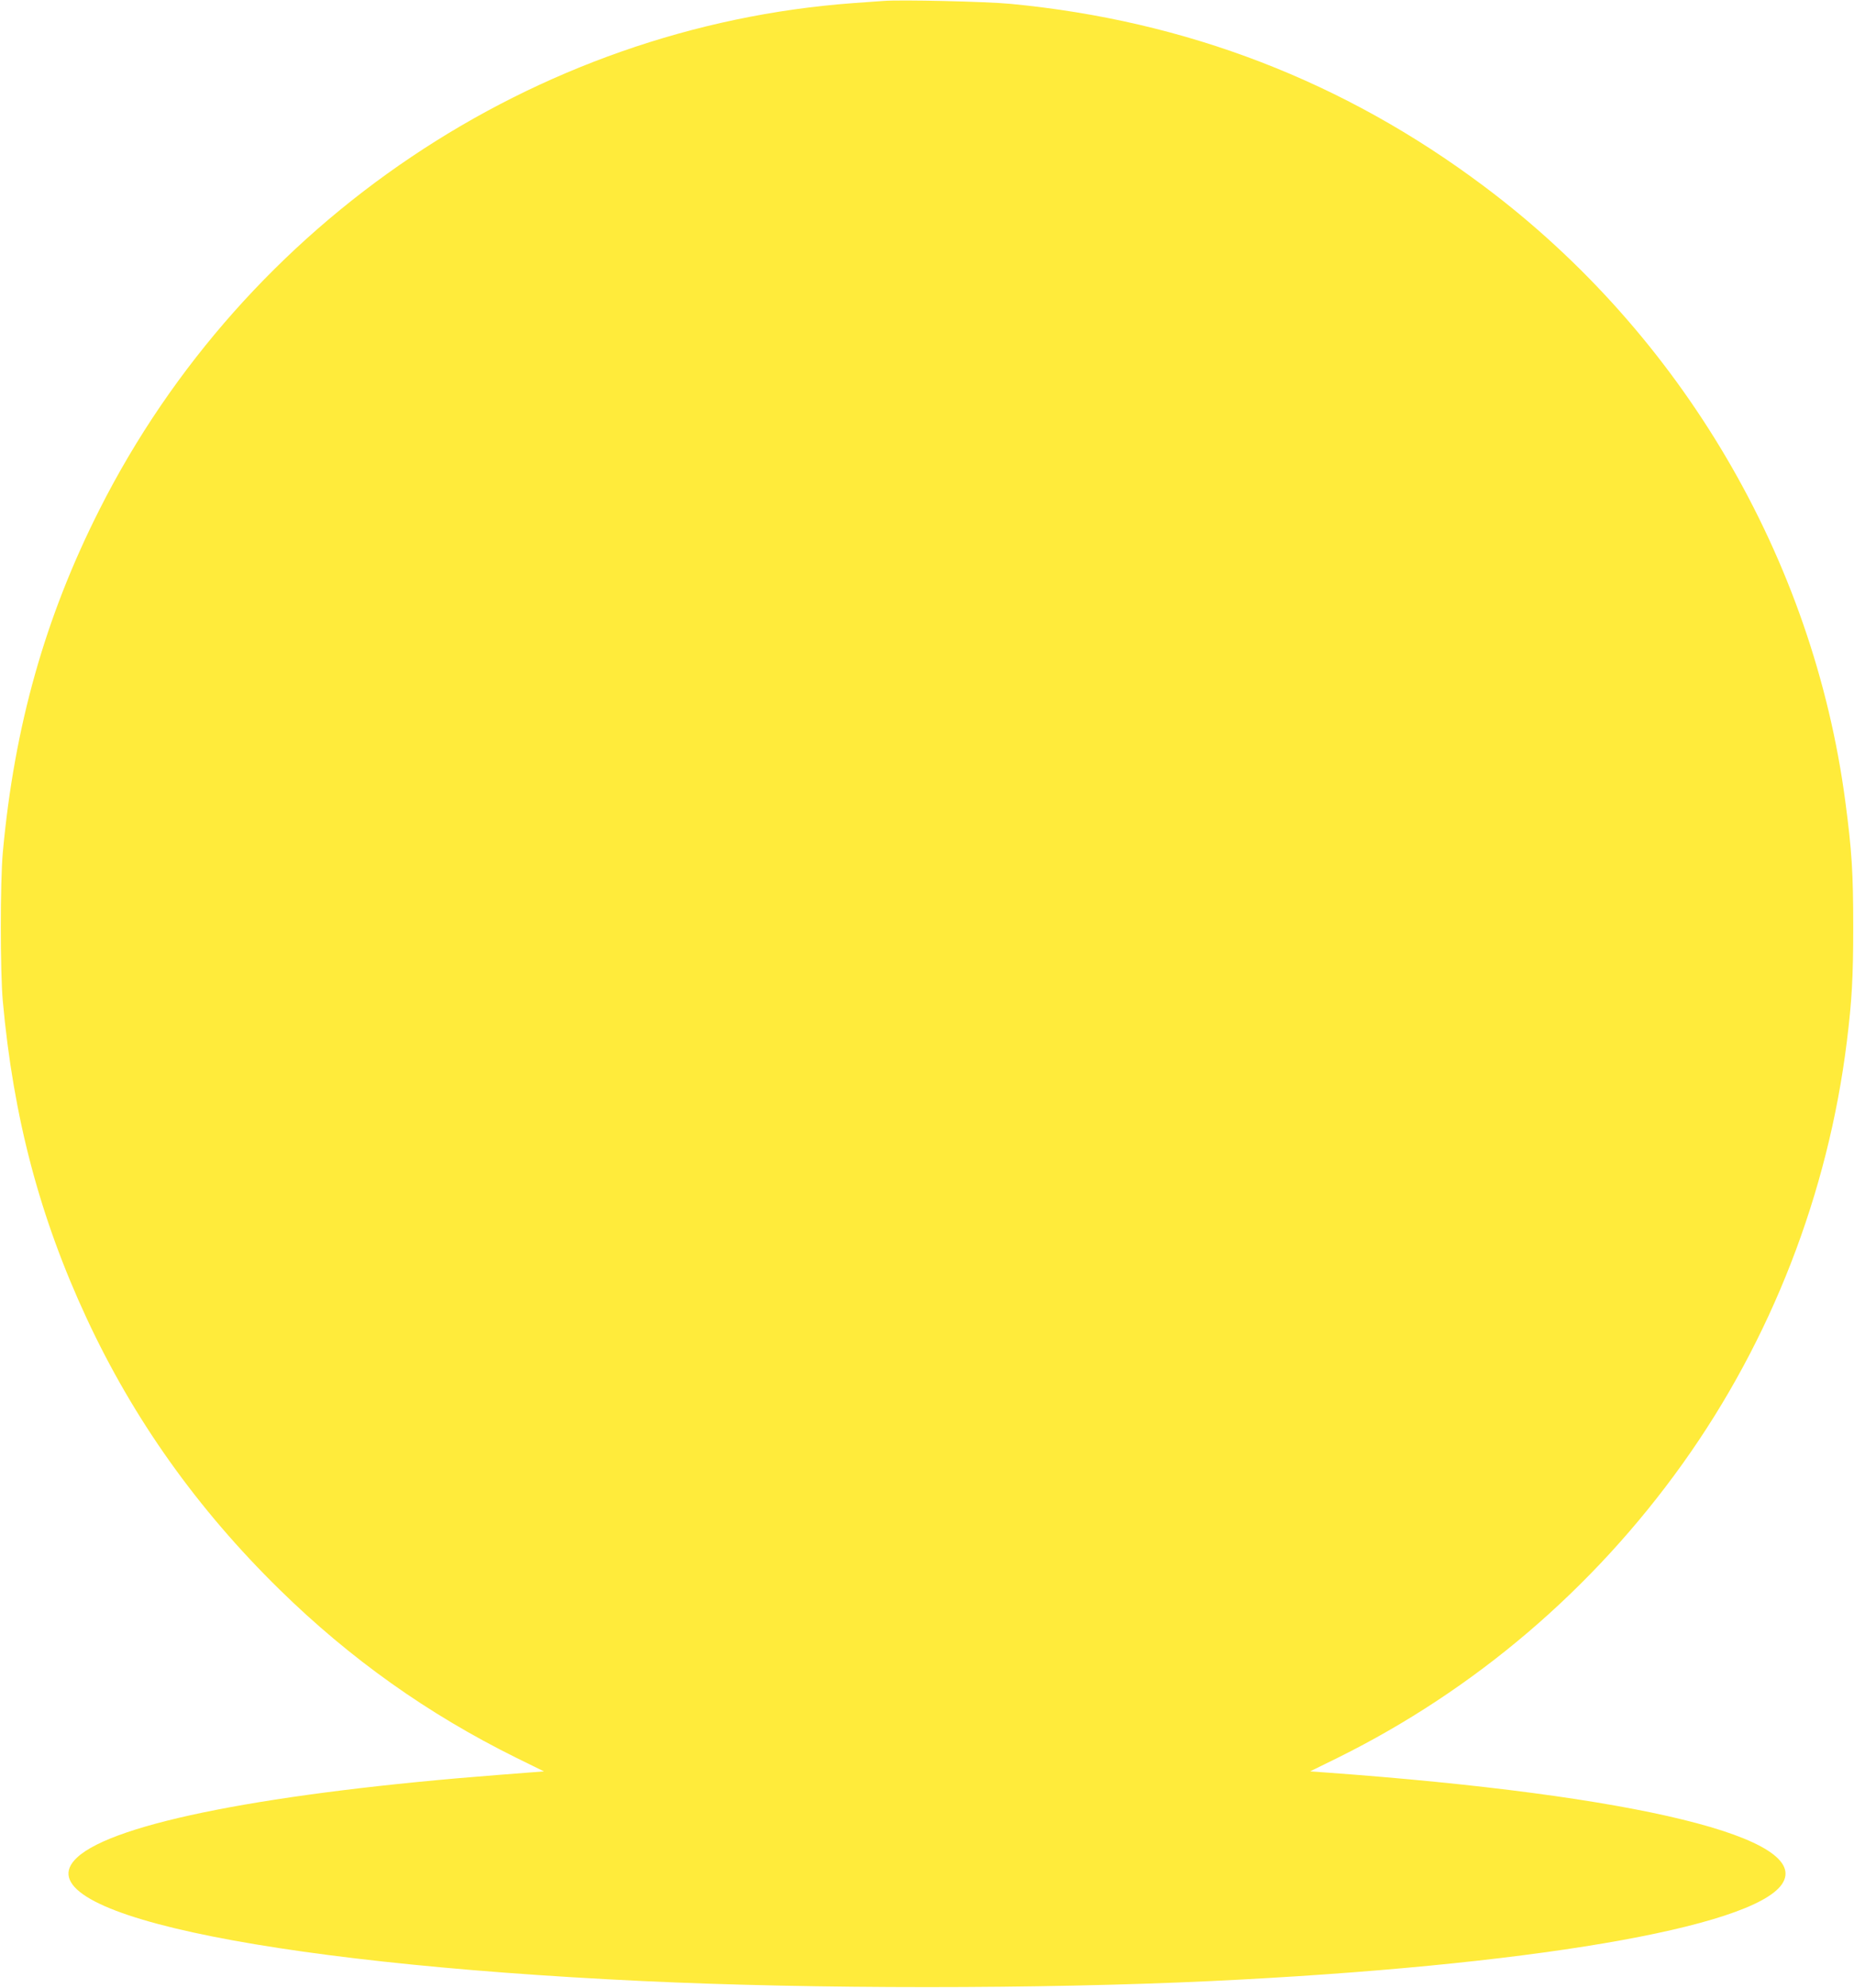
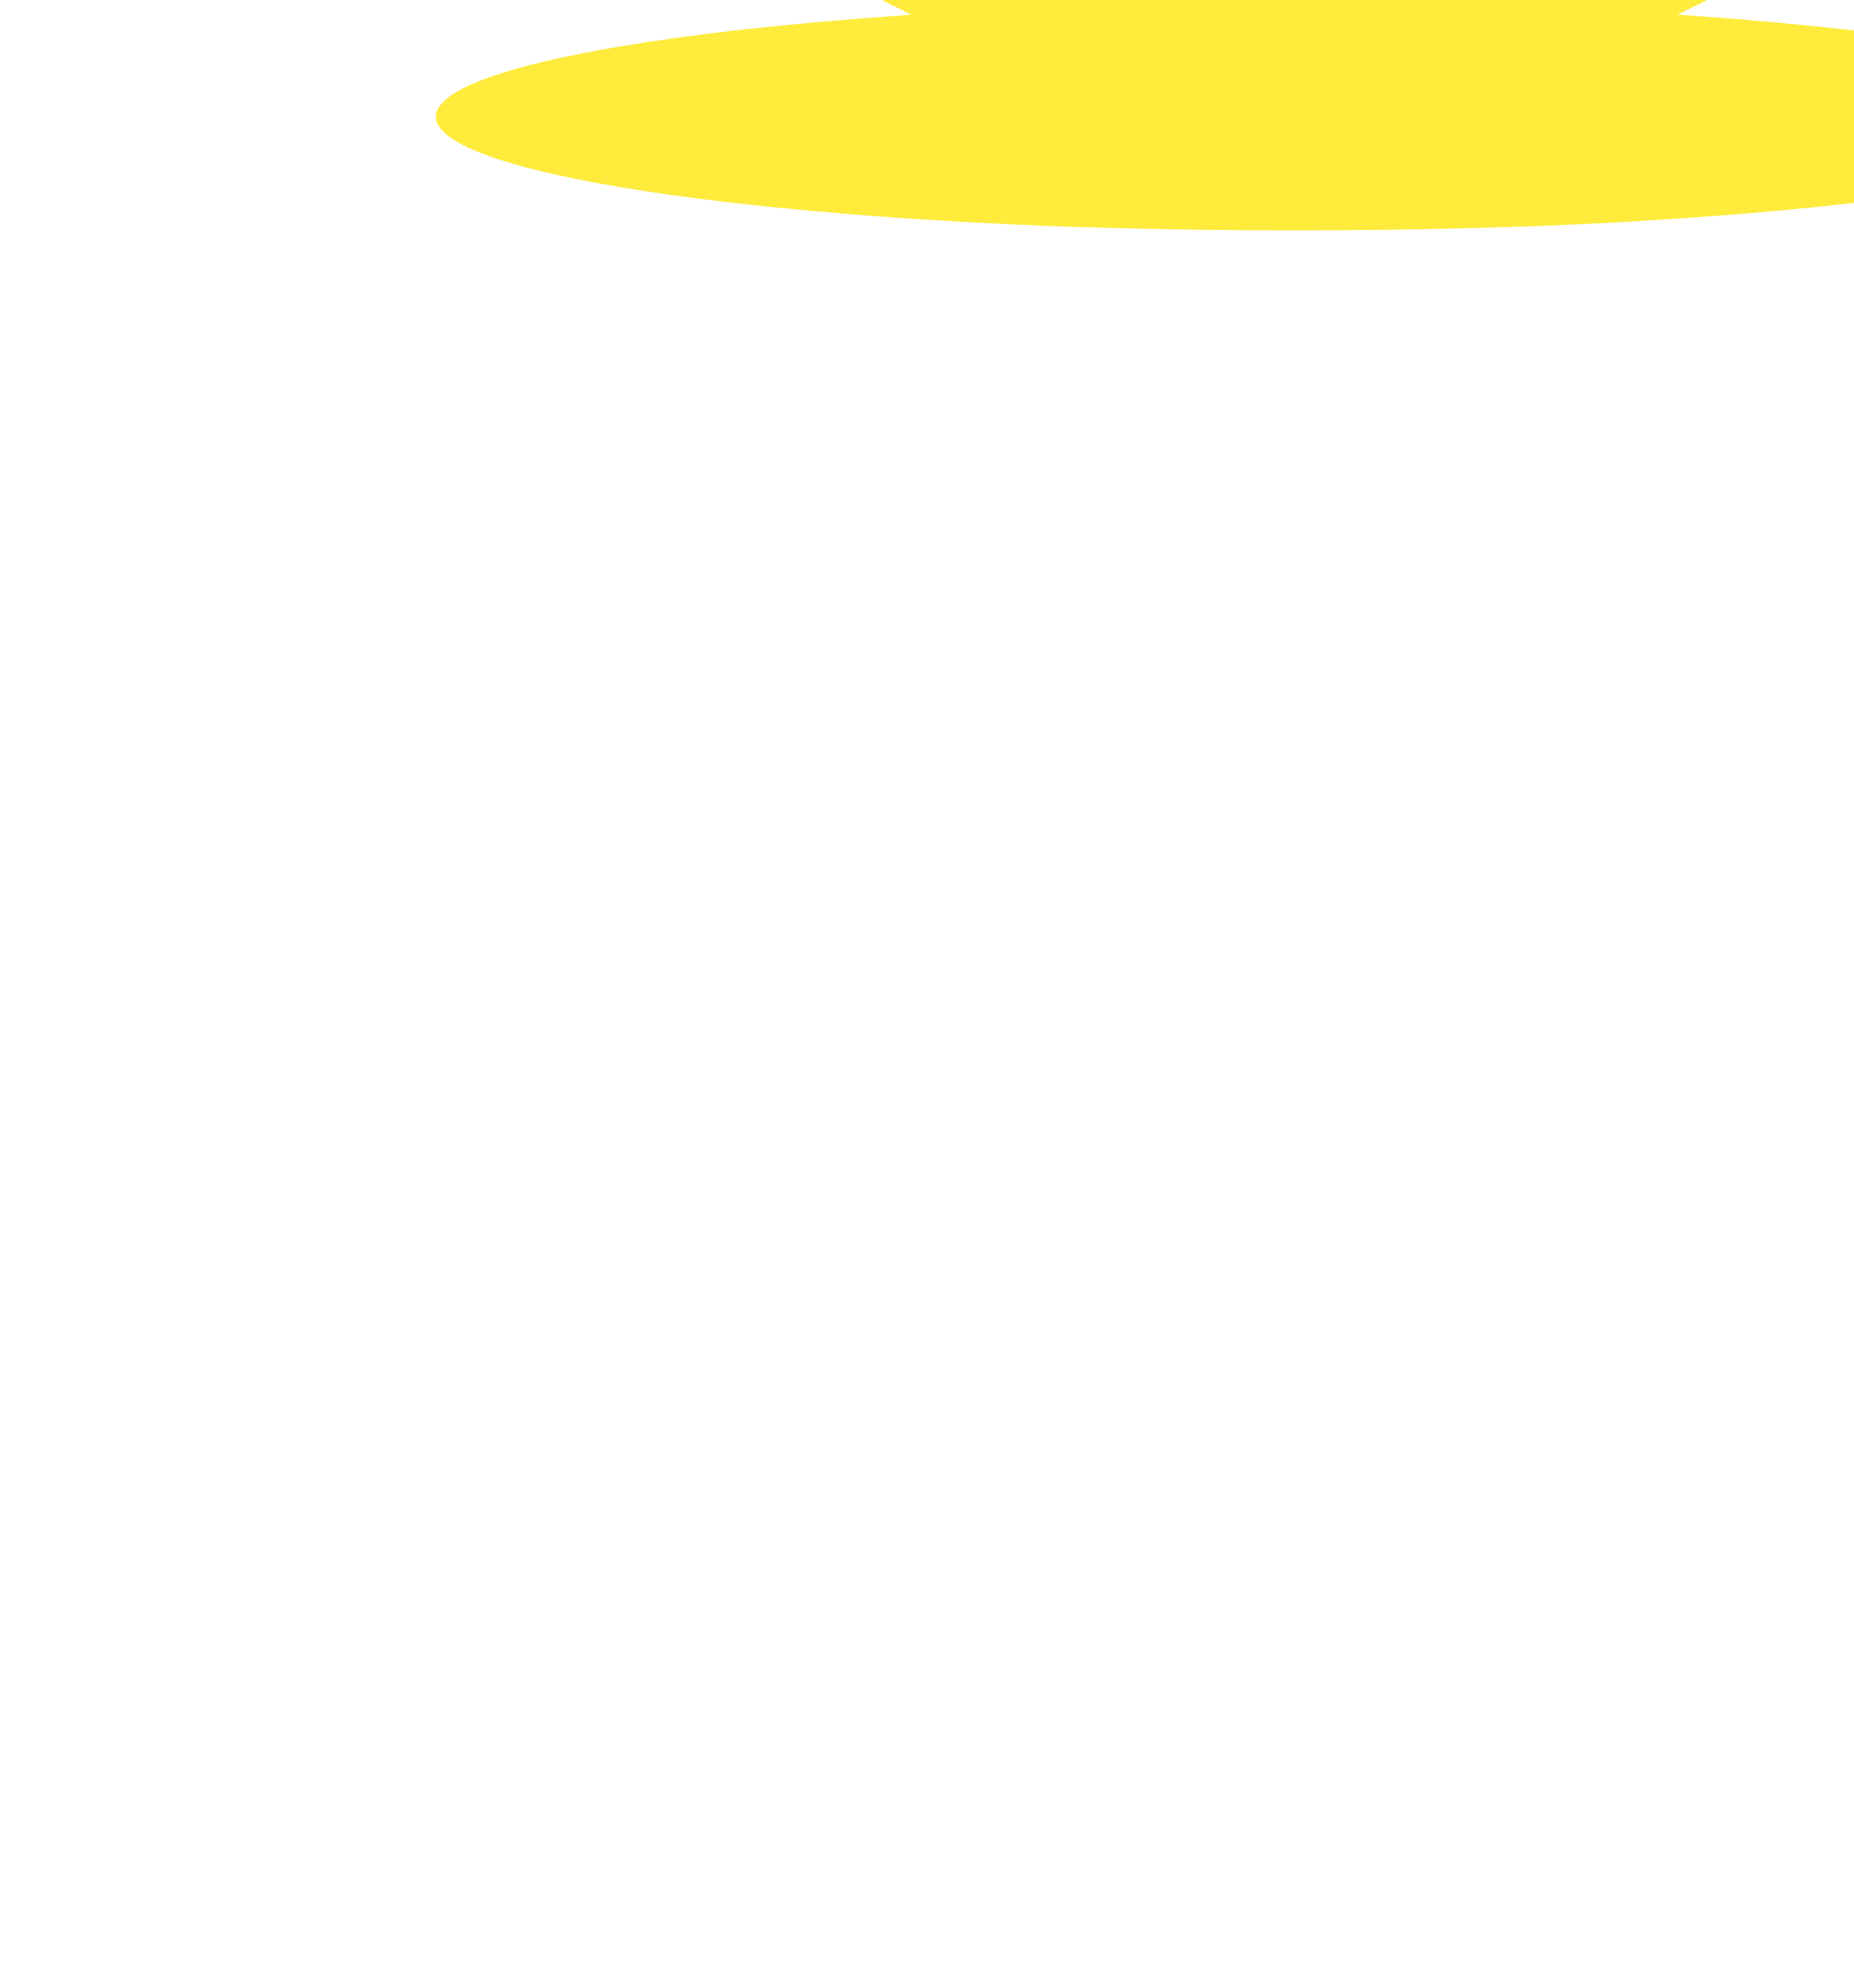
<svg xmlns="http://www.w3.org/2000/svg" version="1.0" width="1194pt" height="1280pt" viewBox="0 0 1194 1280" preserveAspectRatio="xMidYMid meet">
  <g transform="translate(0,1280) scale(0.1,-0.1)" fill="#ffeb3b" stroke="none">
-     <path d="M5690 12794 c-25 -2 -112 -8 -195 -14 -2053 -151 -3916 -1402 -4854 -3260 -351 -694 -549 -1397 -623 -2210 -17 -187 -17 -769 0 -955 68 -750 238 -1394 541 -2045 302 -649 713 -1227 1242 -1745 455 -446 955 -801 1523 -1082 l179 -88 -284 -22 c-1478 -114 -2483 -310 -2722 -532 -373 -345 1150 -678 3643 -796 1100 -52 2560 -52 3660 0 2033 97 3485 343 3676 624 201 296 -928 573 -2940 719 l-99 7 179 88 c881 436 1644 1086 2221 1894 571 799 936 1739 1057 2718 32 259 41 410 41 735 0 352 -9 493 -51 810 -207 1564 -1056 3009 -2326 3960 -901 676 -1918 1067 -3048 1175 -153 15 -714 28 -820 19z" />
+     <path d="M5690 12794 l179 -88 -284 -22 c-1478 -114 -2483 -310 -2722 -532 -373 -345 1150 -678 3643 -796 1100 -52 2560 -52 3660 0 2033 97 3485 343 3676 624 201 296 -928 573 -2940 719 l-99 7 179 88 c881 436 1644 1086 2221 1894 571 799 936 1739 1057 2718 32 259 41 410 41 735 0 352 -9 493 -51 810 -207 1564 -1056 3009 -2326 3960 -901 676 -1918 1067 -3048 1175 -153 15 -714 28 -820 19z" />
  </g>
</svg>